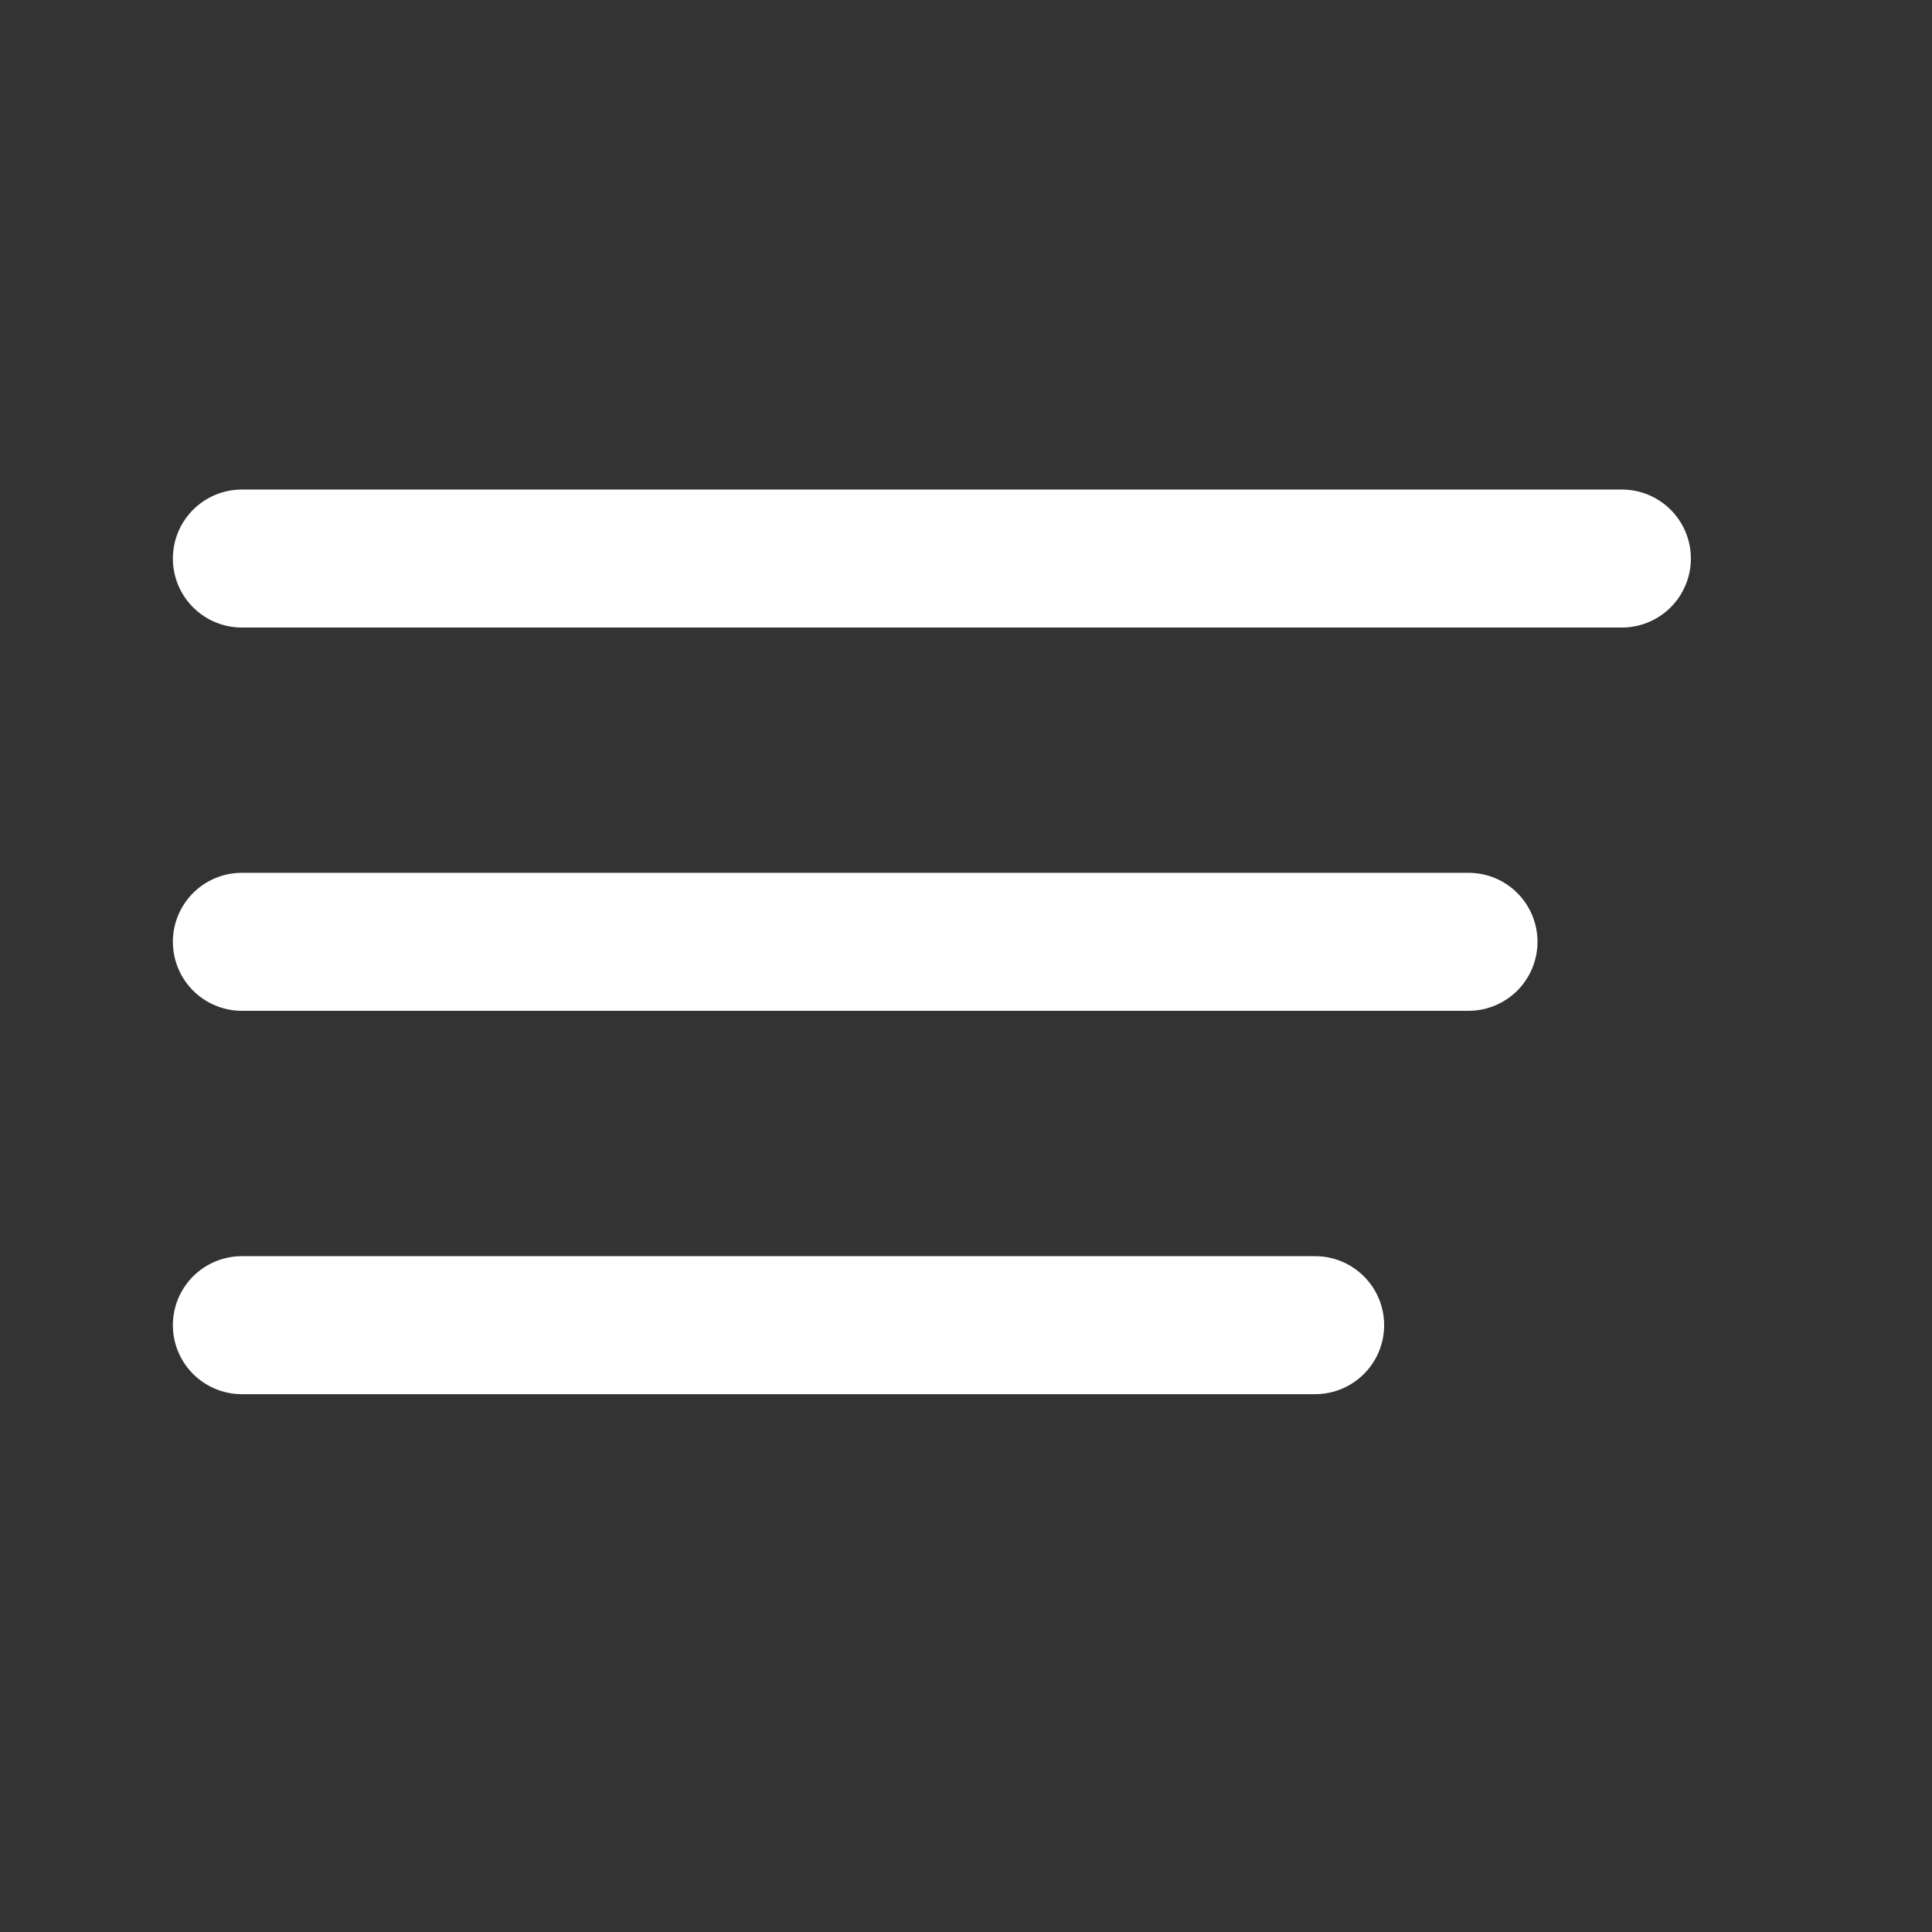
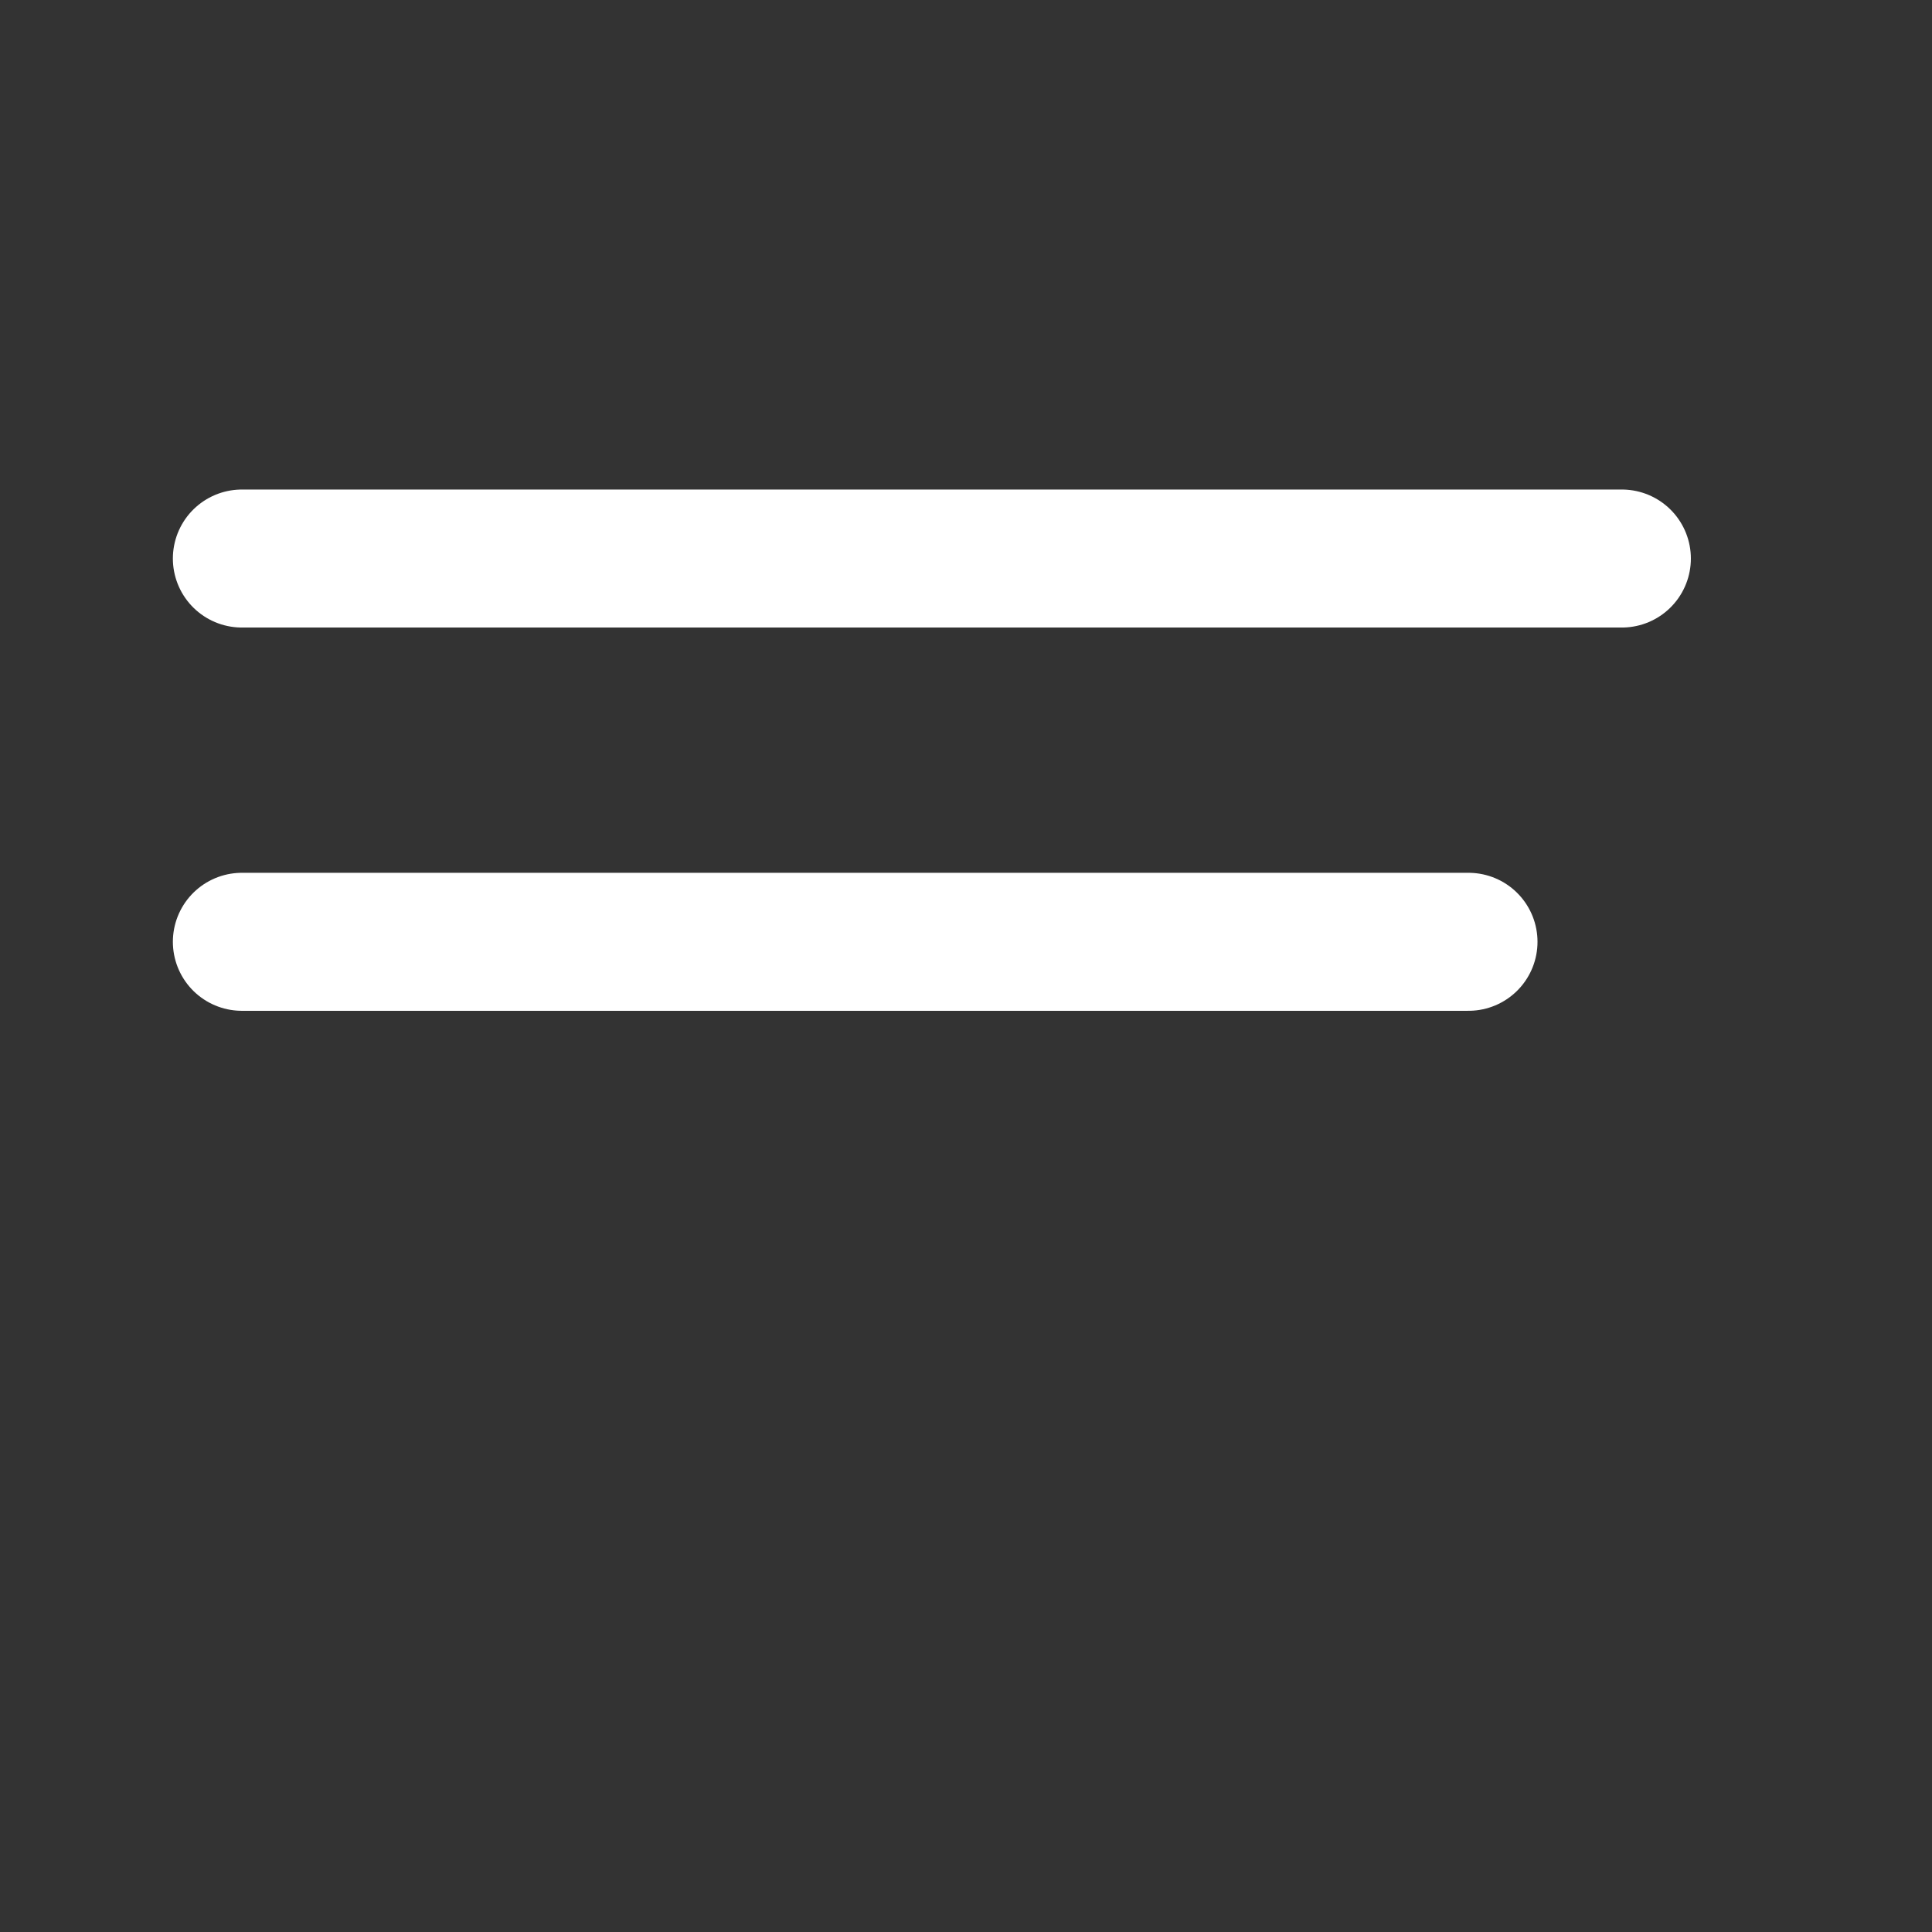
<svg xmlns="http://www.w3.org/2000/svg" width="21" height="21" viewBox="0 0 21 21" fill="none">
  <rect x="0" y="0" width="21" height="21" fill="#333333" stroke="none" />
  <path d="M2.629 6.071H17.629" stroke="white" stroke-width="1.5" stroke-linecap="round" />
  <path d="M2.629 10.237H15.962" stroke="white" stroke-width="1.5" stroke-linecap="round" />
-   <path d="M2.629 14.404H14.295" stroke="white" stroke-width="1.5" stroke-linecap="round" />
</svg>